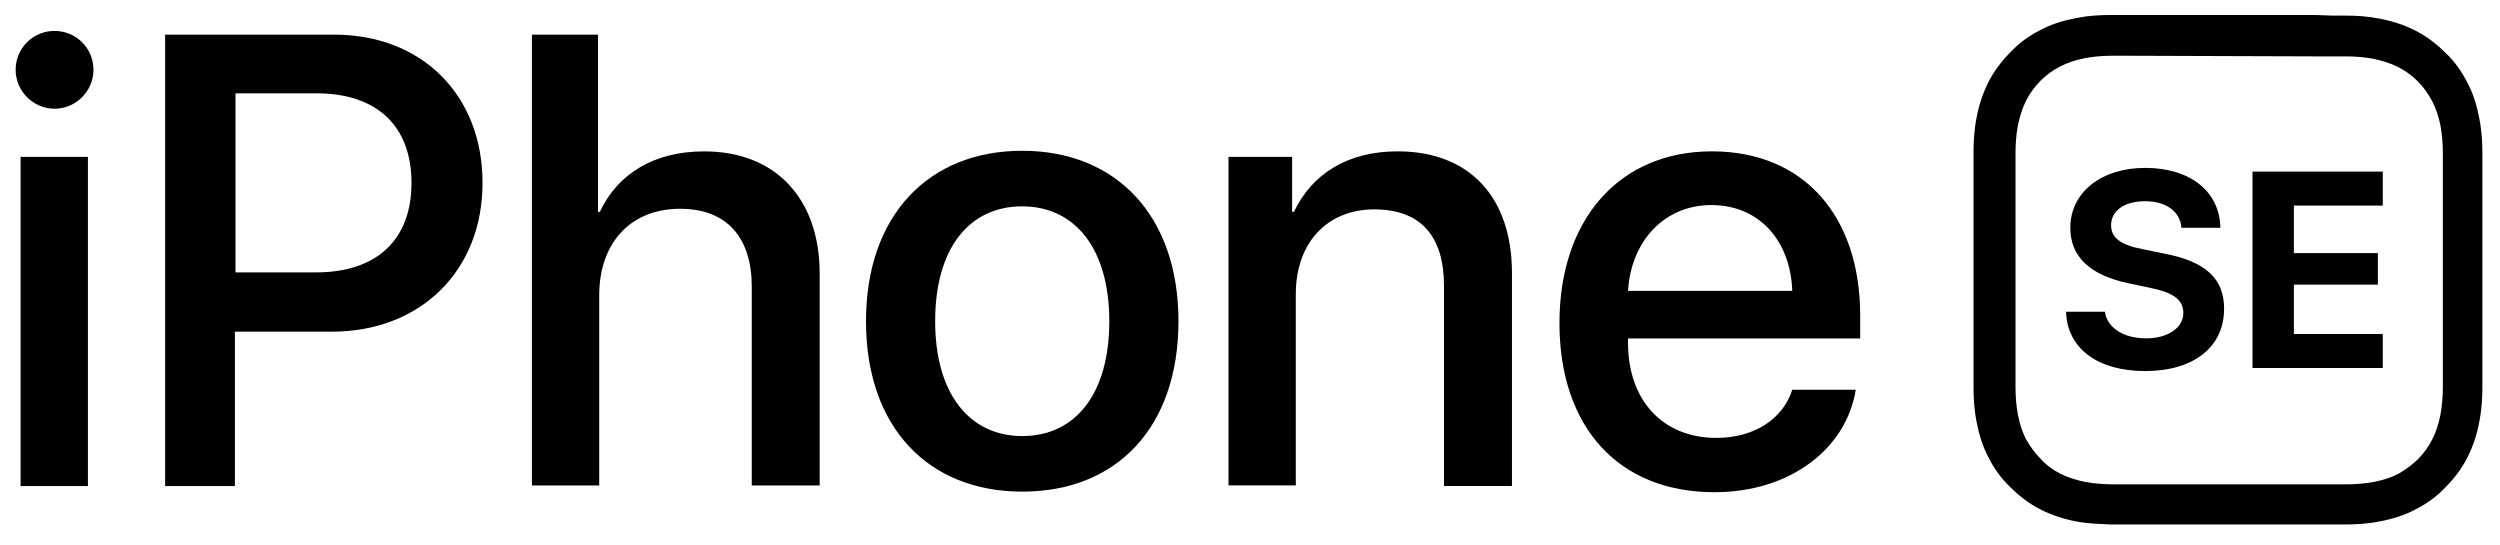
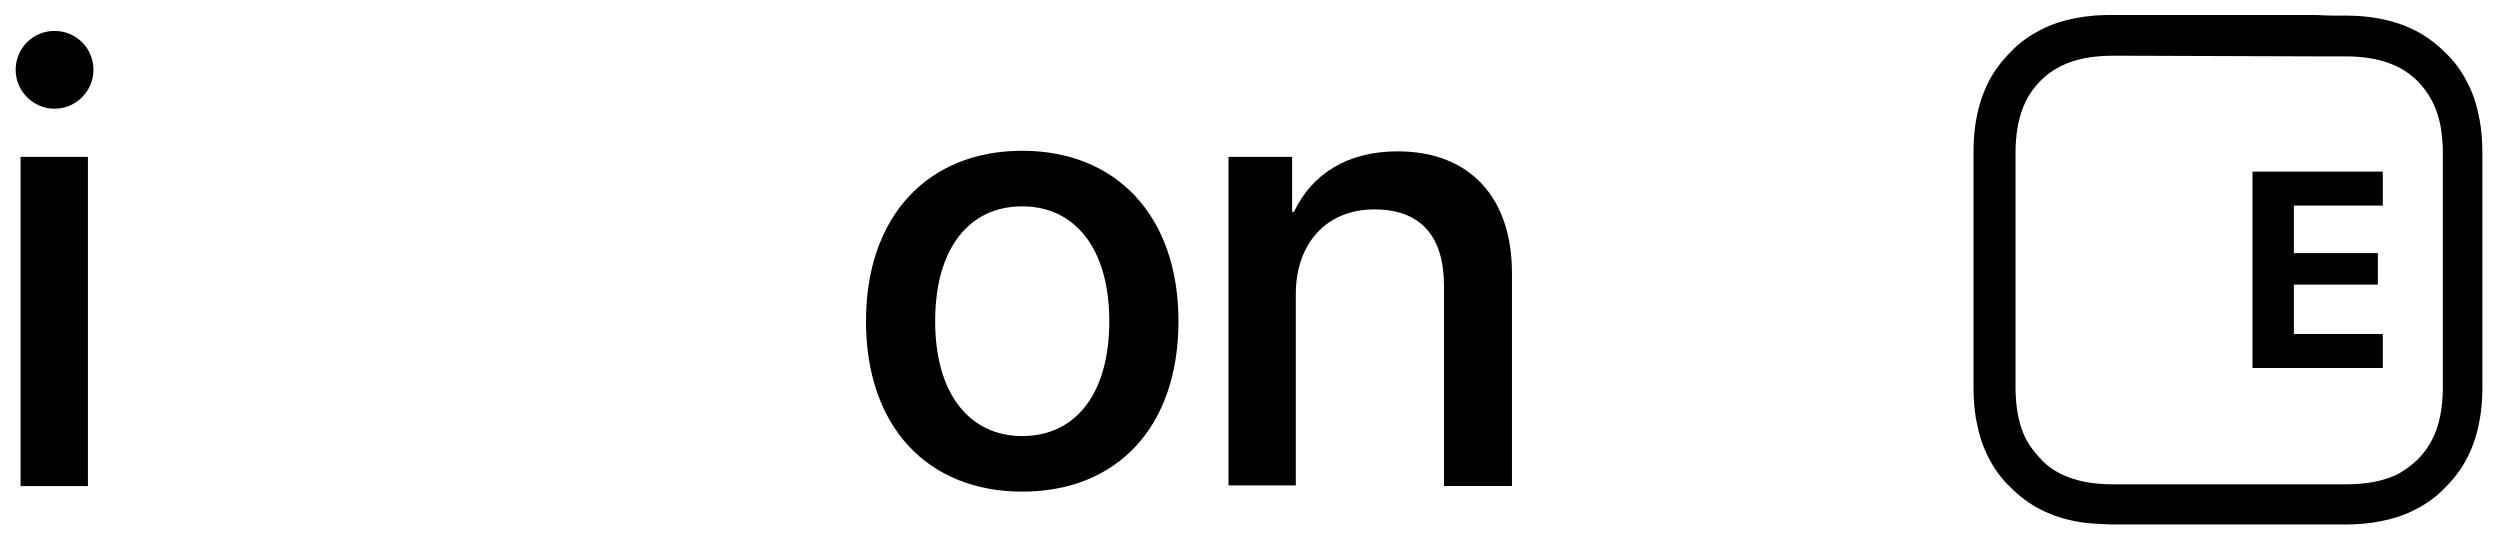
<svg xmlns="http://www.w3.org/2000/svg" width="78" height="17" viewBox="0 0 78 17" fill="none">
  <path d="M0.488 2.179C0.488 1.504 1.028 0.965 1.702 0.965C2.377 0.965 2.916 1.504 2.916 2.179C2.916 2.834 2.377 3.392 1.702 3.392C1.028 3.392 0.488 2.834 0.488 2.179ZM0.642 4.895H2.743V15.165H0.642V4.895Z" fill="black" />
-   <path d="M10.431 1.081C13.167 1.081 15.055 2.969 15.055 5.705C15.055 8.46 13.109 10.348 10.354 10.348H7.329V15.165H5.152V1.081H10.431ZM7.348 8.499H9.853C11.76 8.499 12.839 7.478 12.839 5.705C12.839 3.933 11.76 2.911 9.872 2.911H7.348V8.499Z" fill="black" />
-   <path d="M16.576 1.081H18.657V6.611H18.715C19.274 5.416 20.41 4.723 21.971 4.723C24.225 4.723 25.574 6.225 25.574 8.537V15.146H23.455V8.942C23.455 7.439 22.703 6.514 21.22 6.514C19.659 6.514 18.696 7.593 18.696 9.212V15.146H16.596V1.081H16.576Z" fill="black" />
  <path d="M27.019 10.022C27.019 6.727 28.965 4.704 31.893 4.704C34.822 4.704 36.768 6.727 36.768 10.022C36.768 13.336 34.841 15.339 31.893 15.339C28.965 15.339 27.019 13.336 27.019 10.022ZM34.61 10.022C34.61 7.748 33.531 6.438 31.893 6.438C30.236 6.438 29.177 7.748 29.177 10.022C29.177 12.295 30.256 13.605 31.893 13.605C33.55 13.605 34.61 12.295 34.61 10.022Z" fill="black" />
  <path d="M38.31 4.895H40.314V6.61H40.371C40.93 5.435 42.028 4.722 43.608 4.722C45.862 4.722 47.173 6.167 47.173 8.517V15.164H45.053V8.922C45.053 7.381 44.34 6.533 42.876 6.533C41.392 6.533 40.429 7.592 40.429 9.172V15.145H38.329V4.895H38.31Z" fill="black" />
-   <path d="M57.903 12.139C57.614 14.008 55.842 15.357 53.491 15.357C50.486 15.357 48.655 13.315 48.655 10.078C48.655 6.86 50.505 4.722 53.414 4.722C56.266 4.722 58.038 6.725 58.038 9.847V10.56H50.794V10.694C50.794 12.486 51.873 13.662 53.549 13.662C54.744 13.662 55.63 13.064 55.919 12.159H57.903V12.139ZM50.794 9.076H55.919C55.861 7.496 54.879 6.398 53.395 6.398C51.931 6.398 50.89 7.515 50.794 9.076Z" fill="black" />
-   <path d="M65.673 9.727C65.75 10.247 66.271 10.556 66.964 10.556C67.639 10.556 68.12 10.228 68.12 9.766C68.12 9.361 67.831 9.13 67.061 8.976L66.425 8.841C65.211 8.59 64.594 8.012 64.594 7.107C64.594 5.989 65.577 5.238 66.926 5.238C68.352 5.238 69.257 5.989 69.276 7.107H68.062C68.024 6.586 67.561 6.278 66.926 6.278C66.29 6.278 65.866 6.567 65.866 7.03C65.866 7.415 66.155 7.646 66.887 7.781L67.542 7.916C68.833 8.166 69.392 8.706 69.392 9.631C69.392 10.825 68.448 11.577 66.926 11.577C65.461 11.577 64.498 10.883 64.46 9.727H65.673Z" fill="black" />
  <path d="M74.343 11.481H70.278V5.354H74.343V6.414H71.569V7.897H74.189V8.88H71.569V10.421H74.343V11.481Z" fill="black" />
  <path d="M72.248 1.759H72.768C72.903 1.759 73.037 1.759 73.192 1.759C73.442 1.759 73.75 1.778 74.059 1.836C74.328 1.894 74.579 1.971 74.81 2.086C75.041 2.202 75.253 2.356 75.427 2.529C75.619 2.722 75.754 2.915 75.889 3.165C76.005 3.396 76.082 3.628 76.139 3.897C76.197 4.206 76.217 4.514 76.217 4.764C76.217 4.899 76.217 5.053 76.217 5.188V11.142V11.662C76.217 11.797 76.217 11.951 76.217 12.086C76.217 12.336 76.197 12.645 76.139 12.953C76.082 13.242 76.005 13.473 75.889 13.704C75.773 13.935 75.619 14.147 75.446 14.321C75.272 14.494 75.061 14.648 74.829 14.783C74.598 14.899 74.367 14.976 74.078 15.034C73.77 15.091 73.461 15.111 73.211 15.111C73.076 15.111 72.922 15.111 72.787 15.111H72.267H66.333C66.198 15.111 66.044 15.111 65.909 15.111C65.658 15.111 65.35 15.091 65.042 15.034C64.772 14.976 64.522 14.899 64.29 14.783C64.059 14.668 63.847 14.513 63.674 14.321C63.481 14.128 63.346 13.935 63.211 13.704C63.096 13.473 63.019 13.242 62.961 12.953C62.903 12.645 62.884 12.336 62.884 12.086C62.884 11.951 62.884 11.816 62.884 11.662V5.708V5.188C62.884 5.034 62.884 4.899 62.884 4.764C62.884 4.514 62.903 4.206 62.961 3.897C63.019 3.628 63.096 3.377 63.211 3.146C63.327 2.915 63.481 2.703 63.674 2.51C63.847 2.337 64.059 2.183 64.29 2.067C64.522 1.951 64.753 1.874 65.042 1.816C65.331 1.759 65.639 1.739 65.909 1.739C66.044 1.739 66.198 1.739 66.333 1.739L72.248 1.759ZM72.248 0.468H66.294C66.14 0.468 65.986 0.468 65.832 0.468C65.523 0.468 65.157 0.487 64.772 0.564C64.367 0.641 64.001 0.757 63.674 0.93C63.327 1.104 62.999 1.335 62.73 1.624C62.46 1.894 62.209 2.221 62.036 2.568C61.863 2.915 61.747 3.261 61.67 3.666C61.593 4.051 61.574 4.437 61.574 4.726C61.574 4.88 61.574 5.034 61.574 5.188V5.708V11.662C61.574 11.816 61.574 11.97 61.574 12.105C61.574 12.394 61.593 12.779 61.67 13.165C61.747 13.569 61.863 13.935 62.036 14.263C62.209 14.61 62.441 14.937 62.73 15.207C62.999 15.477 63.327 15.727 63.674 15.901C64.021 16.074 64.367 16.19 64.772 16.267C65.157 16.344 65.523 16.344 65.832 16.363C65.986 16.363 66.14 16.363 66.275 16.363H72.228H72.749C72.903 16.363 73.057 16.363 73.192 16.363C73.5 16.363 73.866 16.344 74.251 16.267C74.656 16.19 75.022 16.074 75.35 15.901C75.696 15.727 76.024 15.496 76.294 15.207C76.583 14.918 76.814 14.61 76.987 14.263C77.161 13.916 77.276 13.569 77.353 13.165C77.43 12.779 77.45 12.394 77.45 12.105C77.45 11.951 77.45 11.797 77.45 11.662V11.142V5.188C77.45 5.034 77.45 4.88 77.45 4.745C77.45 4.456 77.43 4.071 77.353 3.685C77.276 3.281 77.161 2.915 76.987 2.587C76.814 2.24 76.583 1.913 76.294 1.643C76.024 1.373 75.696 1.123 75.35 0.949C75.003 0.776 74.656 0.66 74.251 0.583C73.866 0.506 73.5 0.487 73.192 0.487C73.037 0.487 72.883 0.487 72.749 0.487L72.248 0.468Z" fill="black" />
</svg>